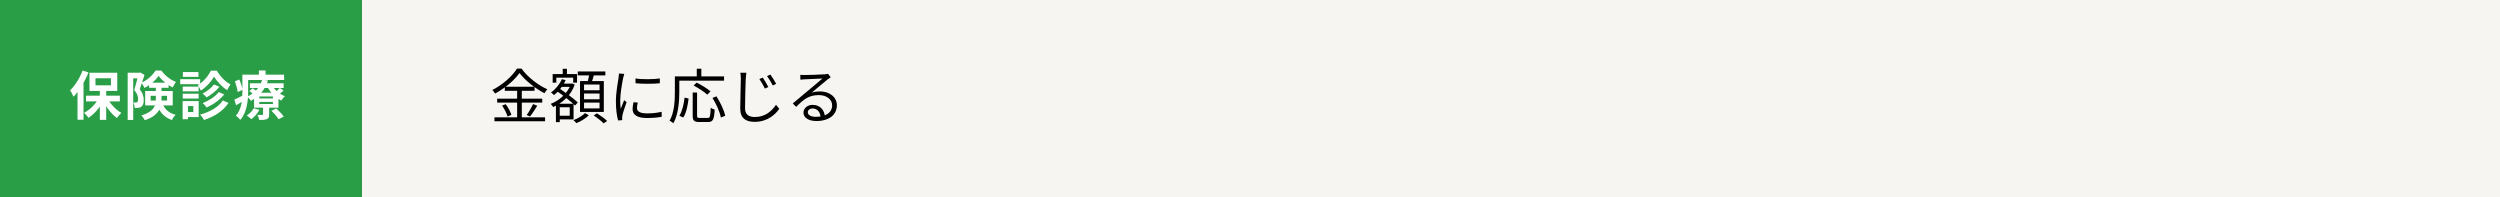
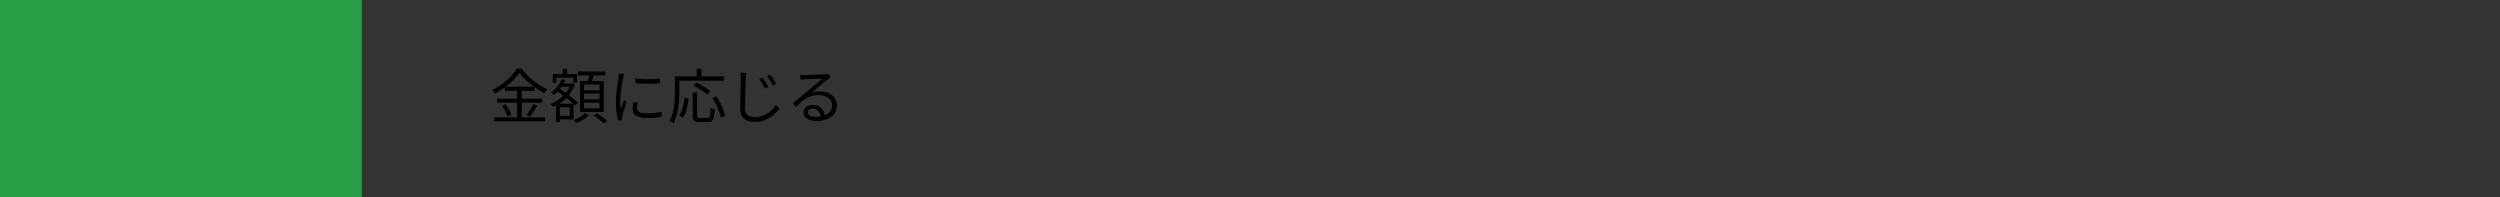
<svg xmlns="http://www.w3.org/2000/svg" width="760" height="60" viewBox="0 0 760 60" fill="none">
  <rect x="0" y="0" width="760" height="60" fill="#333333" stroke="none" />
-   <rect x="110" width="650" height="60" fill="#F7F5F1" />
  <rect width="110" height="60" fill="#2A9E47" />
-   <path d="M30.352 27.08H32.288V36.44H30.352V27.08ZM26.144 29.08H36.432V30.824H26.144V29.08ZM32.656 29.848C33.536 31.592 35.232 33.368 36.896 34.328C36.464 34.696 35.856 35.384 35.536 35.864C33.856 34.664 32.208 32.504 31.216 30.376L32.656 29.848ZM30.096 29.704L31.6 30.232C30.56 32.488 28.784 34.616 26.896 35.816C26.592 35.352 25.984 34.664 25.568 34.296C27.392 33.352 29.168 31.528 30.096 29.704ZM29.024 23.8V25.944H33.728V23.8H29.024ZM27.2 22.12H35.648V27.64H27.2V22.12ZM25.104 21.448L26.896 22.024C25.824 24.744 24.112 27.608 22.336 29.416C22.176 28.968 21.648 27.912 21.328 27.448C22.816 26.008 24.256 23.736 25.104 21.448ZM23.568 25.88L25.376 24.056L25.392 24.072V36.392H23.568V25.88ZM38.816 22.104H42.624V23.816H40.496V36.456H38.816V22.104ZM42.048 22.104H42.368L42.64 22.04L43.92 22.76C43.504 24.136 42.944 25.912 42.464 27.176C43.488 28.392 43.696 29.464 43.696 30.392C43.696 31.416 43.488 32.088 42.96 32.44C42.704 32.632 42.384 32.744 42.032 32.792C41.728 32.824 41.328 32.84 40.928 32.824C40.928 32.36 40.784 31.624 40.528 31.16C40.8 31.176 41.056 31.176 41.248 31.176C41.424 31.176 41.584 31.144 41.712 31.048C41.92 30.904 41.984 30.6 41.984 30.136C41.984 29.416 41.744 28.44 40.816 27.384C41.28 25.944 41.808 23.688 42.048 22.664V22.104ZM45.328 25.128H51.248V26.696H45.328V25.128ZM48.224 23.08C47.344 24.36 45.664 25.864 43.904 26.728C43.712 26.264 43.328 25.56 43.008 25.144C44.768 24.376 46.48 22.792 47.296 21.432H49.024C50.16 22.952 51.824 24.296 53.488 24.904C53.136 25.352 52.768 26.056 52.512 26.6C50.944 25.832 49.168 24.392 48.224 23.08ZM45.792 29.128V30.552H50.784V29.128H45.792ZM44.128 27.656H52.512V32.04H44.128V27.656ZM47.376 26.104H49.104V30.184C49.104 32.552 48.336 35.176 44.016 36.536C43.84 36.136 43.312 35.4 42.992 35.096C46.944 33.896 47.376 32.024 47.376 30.136V26.104ZM49.232 31.192C50.224 33.608 51.568 34.36 53.392 34.92C52.96 35.32 52.48 35.944 52.288 36.504C50.208 35.72 48.704 34.584 47.6 31.528L49.232 31.192ZM65.072 23.304C64.256 24.728 62.736 26.488 61.056 27.528C60.864 27.048 60.432 26.328 60.112 25.912C61.792 24.936 63.376 23.016 64.112 21.48H65.888C66.928 23.192 68.512 24.888 70.08 25.656C69.728 26.12 69.328 26.84 69.056 27.4C67.536 26.456 65.92 24.744 65.072 23.304ZM65.04 25.688L66.704 26.36C65.696 27.656 64.208 28.824 62.784 29.608C62.496 29.24 61.984 28.76 61.568 28.456C62.8 27.832 64.272 26.744 65.04 25.688ZM66.48 27.992L68.16 28.696C66.848 30.376 64.832 31.768 62.816 32.68C62.544 32.264 62.064 31.72 61.616 31.352C63.424 30.648 65.456 29.384 66.48 27.992ZM67.728 30.536L69.456 31.288C67.824 33.784 65.12 35.464 62.016 36.472C61.76 35.976 61.28 35.288 60.816 34.84C63.712 34.072 66.368 32.632 67.728 30.536ZM55.552 26.328H60.384V27.768H55.552V26.328ZM55.6 21.912H60.336V23.368H55.6V21.912ZM55.552 28.504H60.384V29.96H55.552V28.504ZM54.784 24.072H60.848V25.592H54.784V24.072ZM56.384 30.728H60.4V35.592H56.384V34.072H58.768V32.248H56.384V30.728ZM55.52 30.728H57.136V36.232H55.52V30.728ZM75.984 25.32H86.224V26.76H75.984V25.32ZM75.824 27.688L76.8 26.84C77.376 27.192 78.128 27.736 78.512 28.104L77.472 29.048C77.12 28.664 76.4 28.088 75.824 27.688ZM82.512 33.688L83.968 32.968C84.784 33.688 85.776 34.712 86.256 35.432L84.688 36.248C84.288 35.544 83.328 34.456 82.512 33.688ZM78.832 30.984V31.608H82.96V30.984H78.832ZM78.832 29.32V29.928H82.96V29.32H78.832ZM77.232 28.2H84.64V32.728H77.232V28.2ZM77.136 32.92L78.864 33.4C78.288 34.472 77.328 35.56 76.416 36.232C76.112 35.912 75.424 35.368 75.008 35.128C75.856 34.584 76.672 33.752 77.136 32.92ZM85.088 26.728L86.192 27.528C85.68 28.04 85.04 28.504 84.56 28.808L83.6 28.072C84.064 27.736 84.72 27.112 85.088 26.728ZM82.72 25.928C83.472 27.32 84.96 28.616 86.608 29.224C86.24 29.544 85.744 30.152 85.504 30.568C83.728 29.752 82.192 28.168 81.296 26.376L82.72 25.928ZM79.968 32.152H81.824V34.792C81.824 35.576 81.68 35.976 81.088 36.216C80.528 36.456 79.808 36.472 78.832 36.472C78.736 35.992 78.464 35.352 78.24 34.92C78.832 34.952 79.504 34.936 79.712 34.936C79.904 34.936 79.968 34.888 79.968 34.728V32.152ZM79.68 24.232L81.456 24.456C80.672 26.904 79.168 29.128 76.272 30.648C76.032 30.232 75.504 29.656 75.12 29.4C77.792 28.136 79.168 26.168 79.68 24.232ZM74.592 22.696H86.368V24.312H74.592V22.696ZM73.68 22.696H75.44V27.864C75.44 30.44 75.088 34.184 73.056 36.44C72.784 36.072 72.08 35.4 71.712 35.16C73.52 33.144 73.68 30.152 73.68 27.864V22.696ZM78.704 21.416H80.736V23.672H78.704V21.416ZM71.392 24.728L72.752 24.168C73.216 25.176 73.632 26.488 73.728 27.304L72.256 27.976C72.176 27.128 71.808 25.768 71.392 24.728ZM71.232 30.28C71.984 29.96 73.024 29.432 74.128 28.872L74.56 30.328C73.648 30.904 72.688 31.48 71.776 32.008L71.232 30.28Z" fill="white" />
-   <path d="M157.928 22.194C156.434 24.336 153.536 26.82 150.494 28.44C150.332 28.116 149.954 27.648 149.666 27.36C152.78 25.794 155.768 23.13 157.154 20.862H158.54C160.448 23.472 163.562 25.884 166.388 27.144C166.064 27.468 165.74 27.936 165.506 28.332C162.716 26.892 159.584 24.426 157.928 22.194ZM153.464 26.37H162.5V27.594H153.464V26.37ZM151.142 29.988H164.84V31.194H151.142V29.988ZM150.314 35.676H165.704V36.864H150.314V35.676ZM157.208 26.838H158.63V36.306H157.208V26.838ZM152.636 32.112L153.734 31.662C154.472 32.652 155.21 34.02 155.462 34.92L154.292 35.424C154.058 34.524 153.356 33.12 152.636 32.112ZM162.05 31.626L163.328 32.148C162.644 33.282 161.798 34.578 161.132 35.424L160.106 34.974C160.754 34.092 161.6 32.652 162.05 31.626ZM170.204 25.416H173.75V26.406H170.204V25.416ZM171.068 20.916H172.346V23.382H171.068V20.916ZM169.664 31.536H174.362V36.288H169.664V35.19H173.192V32.616H169.664V31.536ZM168.008 22.518H175.424V25.128H174.254V23.616H169.124V25.128H168.008V22.518ZM168.998 31.536H170.168V37.134H168.998V31.536ZM173.516 25.416H173.732L173.948 25.362L174.722 25.722C173.552 29.07 170.888 31.356 168.152 32.544C167.99 32.256 167.666 31.806 167.414 31.572C169.988 30.6 172.544 28.404 173.516 25.632V25.416ZM170.798 24.066L171.95 24.354C171.158 26.172 169.808 27.828 168.422 28.908C168.224 28.71 167.774 28.278 167.504 28.098C168.89 27.144 170.114 25.668 170.798 24.066ZM169.142 27.594L169.898 26.784C171.824 28.08 174.38 29.934 175.64 31.14L174.83 32.076C173.606 30.87 171.086 28.926 169.142 27.594ZM175.64 21.726H184.028V22.914H175.64V21.726ZM177.548 28.44V30.168H182.264V28.44H177.548ZM177.548 31.194V32.958H182.264V31.194H177.548ZM177.548 25.704V27.432H182.264V25.704H177.548ZM176.324 24.642H183.56V34.02H176.324V24.642ZM179.186 22.302L180.644 22.482C180.356 23.526 179.996 24.678 179.708 25.434L178.556 25.2C178.79 24.39 179.06 23.148 179.186 22.302ZM177.836 34.38L179.006 35.046C178.088 35.964 176.558 36.9 175.244 37.422C175.028 37.17 174.632 36.774 174.344 36.522C175.658 36.036 177.152 35.136 177.836 34.38ZM180.482 35.1L181.472 34.452C182.534 35.1 183.884 36.09 184.568 36.774L183.506 37.494C182.858 36.828 181.544 35.784 180.482 35.1ZM193.19 23.85C195.152 24.192 198.806 24.12 200.588 23.85V25.308C198.662 25.524 195.17 25.524 193.208 25.308L193.19 23.85ZM193.892 31.194C193.73 31.842 193.64 32.346 193.64 32.832C193.64 33.66 194.216 34.47 196.682 34.47C198.284 34.47 199.688 34.326 201.128 33.984L201.164 35.496C200.048 35.73 198.536 35.874 196.664 35.874C193.658 35.874 192.308 34.866 192.308 33.174C192.308 32.58 192.398 31.932 192.596 31.068L193.892 31.194ZM189.77 22.464C189.662 22.77 189.518 23.346 189.446 23.67C189.104 25.344 188.546 28.548 188.546 30.582C188.546 31.446 188.6 32.202 188.708 33.084C189.014 32.274 189.428 31.194 189.734 30.456L190.49 31.05C190.04 32.328 189.374 34.218 189.212 35.082C189.158 35.334 189.122 35.676 189.122 35.892C189.14 36.072 189.158 36.324 189.176 36.522L187.898 36.612C187.538 35.334 187.232 33.264 187.232 30.816C187.232 28.17 187.826 25.092 188.042 23.598C188.096 23.184 188.15 22.734 188.168 22.338L189.77 22.464ZM210.578 28.134H211.91V35.136C211.91 35.766 212.054 35.856 212.756 35.856C213.08 35.856 214.7 35.856 215.132 35.856C215.852 35.856 215.96 35.388 216.05 32.742C216.356 32.994 216.896 33.21 217.256 33.318C217.112 36.288 216.752 37.098 215.222 37.098C214.898 37.098 212.918 37.098 212.594 37.098C210.992 37.098 210.578 36.648 210.578 35.118V28.134ZM208.112 29.682L209.336 29.952C209.102 31.914 208.652 34.29 207.716 35.73L206.528 35.19C207.41 33.804 207.896 31.59 208.112 29.682ZM210.866 25.992L211.784 25.11C213.224 25.83 215.06 26.946 215.996 27.774L215.024 28.782C214.142 27.954 212.324 26.766 210.866 25.992ZM216.59 29.772L217.796 29.286C219.002 31.14 220.136 33.57 220.46 35.19L219.146 35.73C218.858 34.128 217.778 31.644 216.59 29.772ZM211.82 20.898H213.206V23.958H211.82V20.898ZM205.808 23.22H220.118V24.516H205.808V23.22ZM205.16 23.22H206.51V27.882C206.51 30.654 206.258 34.722 204.71 37.458C204.476 37.224 203.882 36.846 203.558 36.702C205.034 34.11 205.16 30.474 205.16 27.882V23.22ZM231.872 23.58C232.322 24.246 233.168 25.596 233.582 26.46L232.52 26.928C232.07 25.974 231.44 24.858 230.846 24.03L231.872 23.58ZM234.194 22.662C234.662 23.292 235.526 24.642 235.958 25.488L234.932 25.992C234.446 25.038 233.78 23.94 233.186 23.13L234.194 22.662ZM226.886 22.104C226.796 22.716 226.742 23.328 226.706 23.922C226.634 25.956 226.49 30.222 226.49 32.904C226.49 34.884 227.732 35.568 229.442 35.568C232.736 35.568 234.608 33.732 235.904 31.86L236.912 33.084C235.688 34.776 233.366 37.044 229.406 37.044C226.814 37.044 225.032 35.982 225.032 33.03C225.032 30.366 225.212 25.812 225.212 23.922C225.212 23.256 225.176 22.626 225.05 22.104H226.886ZM243.284 22.752C243.68 22.788 244.184 22.806 244.544 22.806C245.498 22.806 249.764 22.68 250.718 22.59C251.258 22.536 251.51 22.5 251.708 22.428L252.536 23.49C252.212 23.706 251.852 23.94 251.51 24.21C250.628 24.894 248.18 27 246.776 28.152C247.604 27.882 248.468 27.792 249.278 27.792C252.266 27.792 254.408 29.574 254.408 32.004C254.408 34.902 252.014 36.792 248.198 36.792C245.75 36.792 244.256 35.73 244.256 34.218C244.256 32.994 245.372 31.878 247.028 31.878C249.422 31.878 250.628 33.57 250.754 35.388L249.458 35.604C249.35 34.074 248.468 32.976 247.028 32.976C246.2 32.976 245.57 33.48 245.57 34.11C245.57 34.992 246.56 35.514 247.982 35.514C251.042 35.514 252.968 34.254 252.968 32.004C252.968 30.222 251.276 28.908 248.918 28.908C245.93 28.908 244.31 30.168 242.042 32.49L240.998 31.446C242.492 30.222 244.814 28.278 245.84 27.396C246.848 26.568 249.116 24.678 250.016 23.868C249.062 23.922 245.462 24.066 244.526 24.12C244.112 24.156 243.716 24.174 243.32 24.228L243.284 22.752Z" fill="black" />
+   <path d="M157.928 22.194C156.434 24.336 153.536 26.82 150.494 28.44C150.332 28.116 149.954 27.648 149.666 27.36C152.78 25.794 155.768 23.13 157.154 20.862H158.54C160.448 23.472 163.562 25.884 166.388 27.144C166.064 27.468 165.74 27.936 165.506 28.332C162.716 26.892 159.584 24.426 157.928 22.194ZM153.464 26.37H162.5V27.594H153.464V26.37ZM151.142 29.988H164.84V31.194H151.142V29.988ZM150.314 35.676H165.704V36.864H150.314V35.676ZM157.208 26.838H158.63V36.306H157.208V26.838ZM152.636 32.112L153.734 31.662C154.472 32.652 155.21 34.02 155.462 34.92L154.292 35.424C154.058 34.524 153.356 33.12 152.636 32.112ZM162.05 31.626L163.328 32.148C162.644 33.282 161.798 34.578 161.132 35.424L160.106 34.974C160.754 34.092 161.6 32.652 162.05 31.626ZM170.204 25.416H173.75V26.406H170.204V25.416ZM171.068 20.916H172.346V23.382H171.068V20.916ZM169.664 31.536H174.362V36.288H169.664V35.19H173.192V32.616H169.664V31.536M168.008 22.518H175.424V25.128H174.254V23.616H169.124V25.128H168.008V22.518ZM168.998 31.536H170.168V37.134H168.998V31.536ZM173.516 25.416H173.732L173.948 25.362L174.722 25.722C173.552 29.07 170.888 31.356 168.152 32.544C167.99 32.256 167.666 31.806 167.414 31.572C169.988 30.6 172.544 28.404 173.516 25.632V25.416ZM170.798 24.066L171.95 24.354C171.158 26.172 169.808 27.828 168.422 28.908C168.224 28.71 167.774 28.278 167.504 28.098C168.89 27.144 170.114 25.668 170.798 24.066ZM169.142 27.594L169.898 26.784C171.824 28.08 174.38 29.934 175.64 31.14L174.83 32.076C173.606 30.87 171.086 28.926 169.142 27.594ZM175.64 21.726H184.028V22.914H175.64V21.726ZM177.548 28.44V30.168H182.264V28.44H177.548ZM177.548 31.194V32.958H182.264V31.194H177.548ZM177.548 25.704V27.432H182.264V25.704H177.548ZM176.324 24.642H183.56V34.02H176.324V24.642ZM179.186 22.302L180.644 22.482C180.356 23.526 179.996 24.678 179.708 25.434L178.556 25.2C178.79 24.39 179.06 23.148 179.186 22.302ZM177.836 34.38L179.006 35.046C178.088 35.964 176.558 36.9 175.244 37.422C175.028 37.17 174.632 36.774 174.344 36.522C175.658 36.036 177.152 35.136 177.836 34.38ZM180.482 35.1L181.472 34.452C182.534 35.1 183.884 36.09 184.568 36.774L183.506 37.494C182.858 36.828 181.544 35.784 180.482 35.1ZM193.19 23.85C195.152 24.192 198.806 24.12 200.588 23.85V25.308C198.662 25.524 195.17 25.524 193.208 25.308L193.19 23.85ZM193.892 31.194C193.73 31.842 193.64 32.346 193.64 32.832C193.64 33.66 194.216 34.47 196.682 34.47C198.284 34.47 199.688 34.326 201.128 33.984L201.164 35.496C200.048 35.73 198.536 35.874 196.664 35.874C193.658 35.874 192.308 34.866 192.308 33.174C192.308 32.58 192.398 31.932 192.596 31.068L193.892 31.194ZM189.77 22.464C189.662 22.77 189.518 23.346 189.446 23.67C189.104 25.344 188.546 28.548 188.546 30.582C188.546 31.446 188.6 32.202 188.708 33.084C189.014 32.274 189.428 31.194 189.734 30.456L190.49 31.05C190.04 32.328 189.374 34.218 189.212 35.082C189.158 35.334 189.122 35.676 189.122 35.892C189.14 36.072 189.158 36.324 189.176 36.522L187.898 36.612C187.538 35.334 187.232 33.264 187.232 30.816C187.232 28.17 187.826 25.092 188.042 23.598C188.096 23.184 188.15 22.734 188.168 22.338L189.77 22.464ZM210.578 28.134H211.91V35.136C211.91 35.766 212.054 35.856 212.756 35.856C213.08 35.856 214.7 35.856 215.132 35.856C215.852 35.856 215.96 35.388 216.05 32.742C216.356 32.994 216.896 33.21 217.256 33.318C217.112 36.288 216.752 37.098 215.222 37.098C214.898 37.098 212.918 37.098 212.594 37.098C210.992 37.098 210.578 36.648 210.578 35.118V28.134ZM208.112 29.682L209.336 29.952C209.102 31.914 208.652 34.29 207.716 35.73L206.528 35.19C207.41 33.804 207.896 31.59 208.112 29.682ZM210.866 25.992L211.784 25.11C213.224 25.83 215.06 26.946 215.996 27.774L215.024 28.782C214.142 27.954 212.324 26.766 210.866 25.992ZM216.59 29.772L217.796 29.286C219.002 31.14 220.136 33.57 220.46 35.19L219.146 35.73C218.858 34.128 217.778 31.644 216.59 29.772ZM211.82 20.898H213.206V23.958H211.82V20.898ZM205.808 23.22H220.118V24.516H205.808V23.22ZM205.16 23.22H206.51V27.882C206.51 30.654 206.258 34.722 204.71 37.458C204.476 37.224 203.882 36.846 203.558 36.702C205.034 34.11 205.16 30.474 205.16 27.882V23.22ZM231.872 23.58C232.322 24.246 233.168 25.596 233.582 26.46L232.52 26.928C232.07 25.974 231.44 24.858 230.846 24.03L231.872 23.58ZM234.194 22.662C234.662 23.292 235.526 24.642 235.958 25.488L234.932 25.992C234.446 25.038 233.78 23.94 233.186 23.13L234.194 22.662ZM226.886 22.104C226.796 22.716 226.742 23.328 226.706 23.922C226.634 25.956 226.49 30.222 226.49 32.904C226.49 34.884 227.732 35.568 229.442 35.568C232.736 35.568 234.608 33.732 235.904 31.86L236.912 33.084C235.688 34.776 233.366 37.044 229.406 37.044C226.814 37.044 225.032 35.982 225.032 33.03C225.032 30.366 225.212 25.812 225.212 23.922C225.212 23.256 225.176 22.626 225.05 22.104H226.886ZM243.284 22.752C243.68 22.788 244.184 22.806 244.544 22.806C245.498 22.806 249.764 22.68 250.718 22.59C251.258 22.536 251.51 22.5 251.708 22.428L252.536 23.49C252.212 23.706 251.852 23.94 251.51 24.21C250.628 24.894 248.18 27 246.776 28.152C247.604 27.882 248.468 27.792 249.278 27.792C252.266 27.792 254.408 29.574 254.408 32.004C254.408 34.902 252.014 36.792 248.198 36.792C245.75 36.792 244.256 35.73 244.256 34.218C244.256 32.994 245.372 31.878 247.028 31.878C249.422 31.878 250.628 33.57 250.754 35.388L249.458 35.604C249.35 34.074 248.468 32.976 247.028 32.976C246.2 32.976 245.57 33.48 245.57 34.11C245.57 34.992 246.56 35.514 247.982 35.514C251.042 35.514 252.968 34.254 252.968 32.004C252.968 30.222 251.276 28.908 248.918 28.908C245.93 28.908 244.31 30.168 242.042 32.49L240.998 31.446C242.492 30.222 244.814 28.278 245.84 27.396C246.848 26.568 249.116 24.678 250.016 23.868C249.062 23.922 245.462 24.066 244.526 24.12C244.112 24.156 243.716 24.174 243.32 24.228L243.284 22.752Z" fill="black" />
</svg>